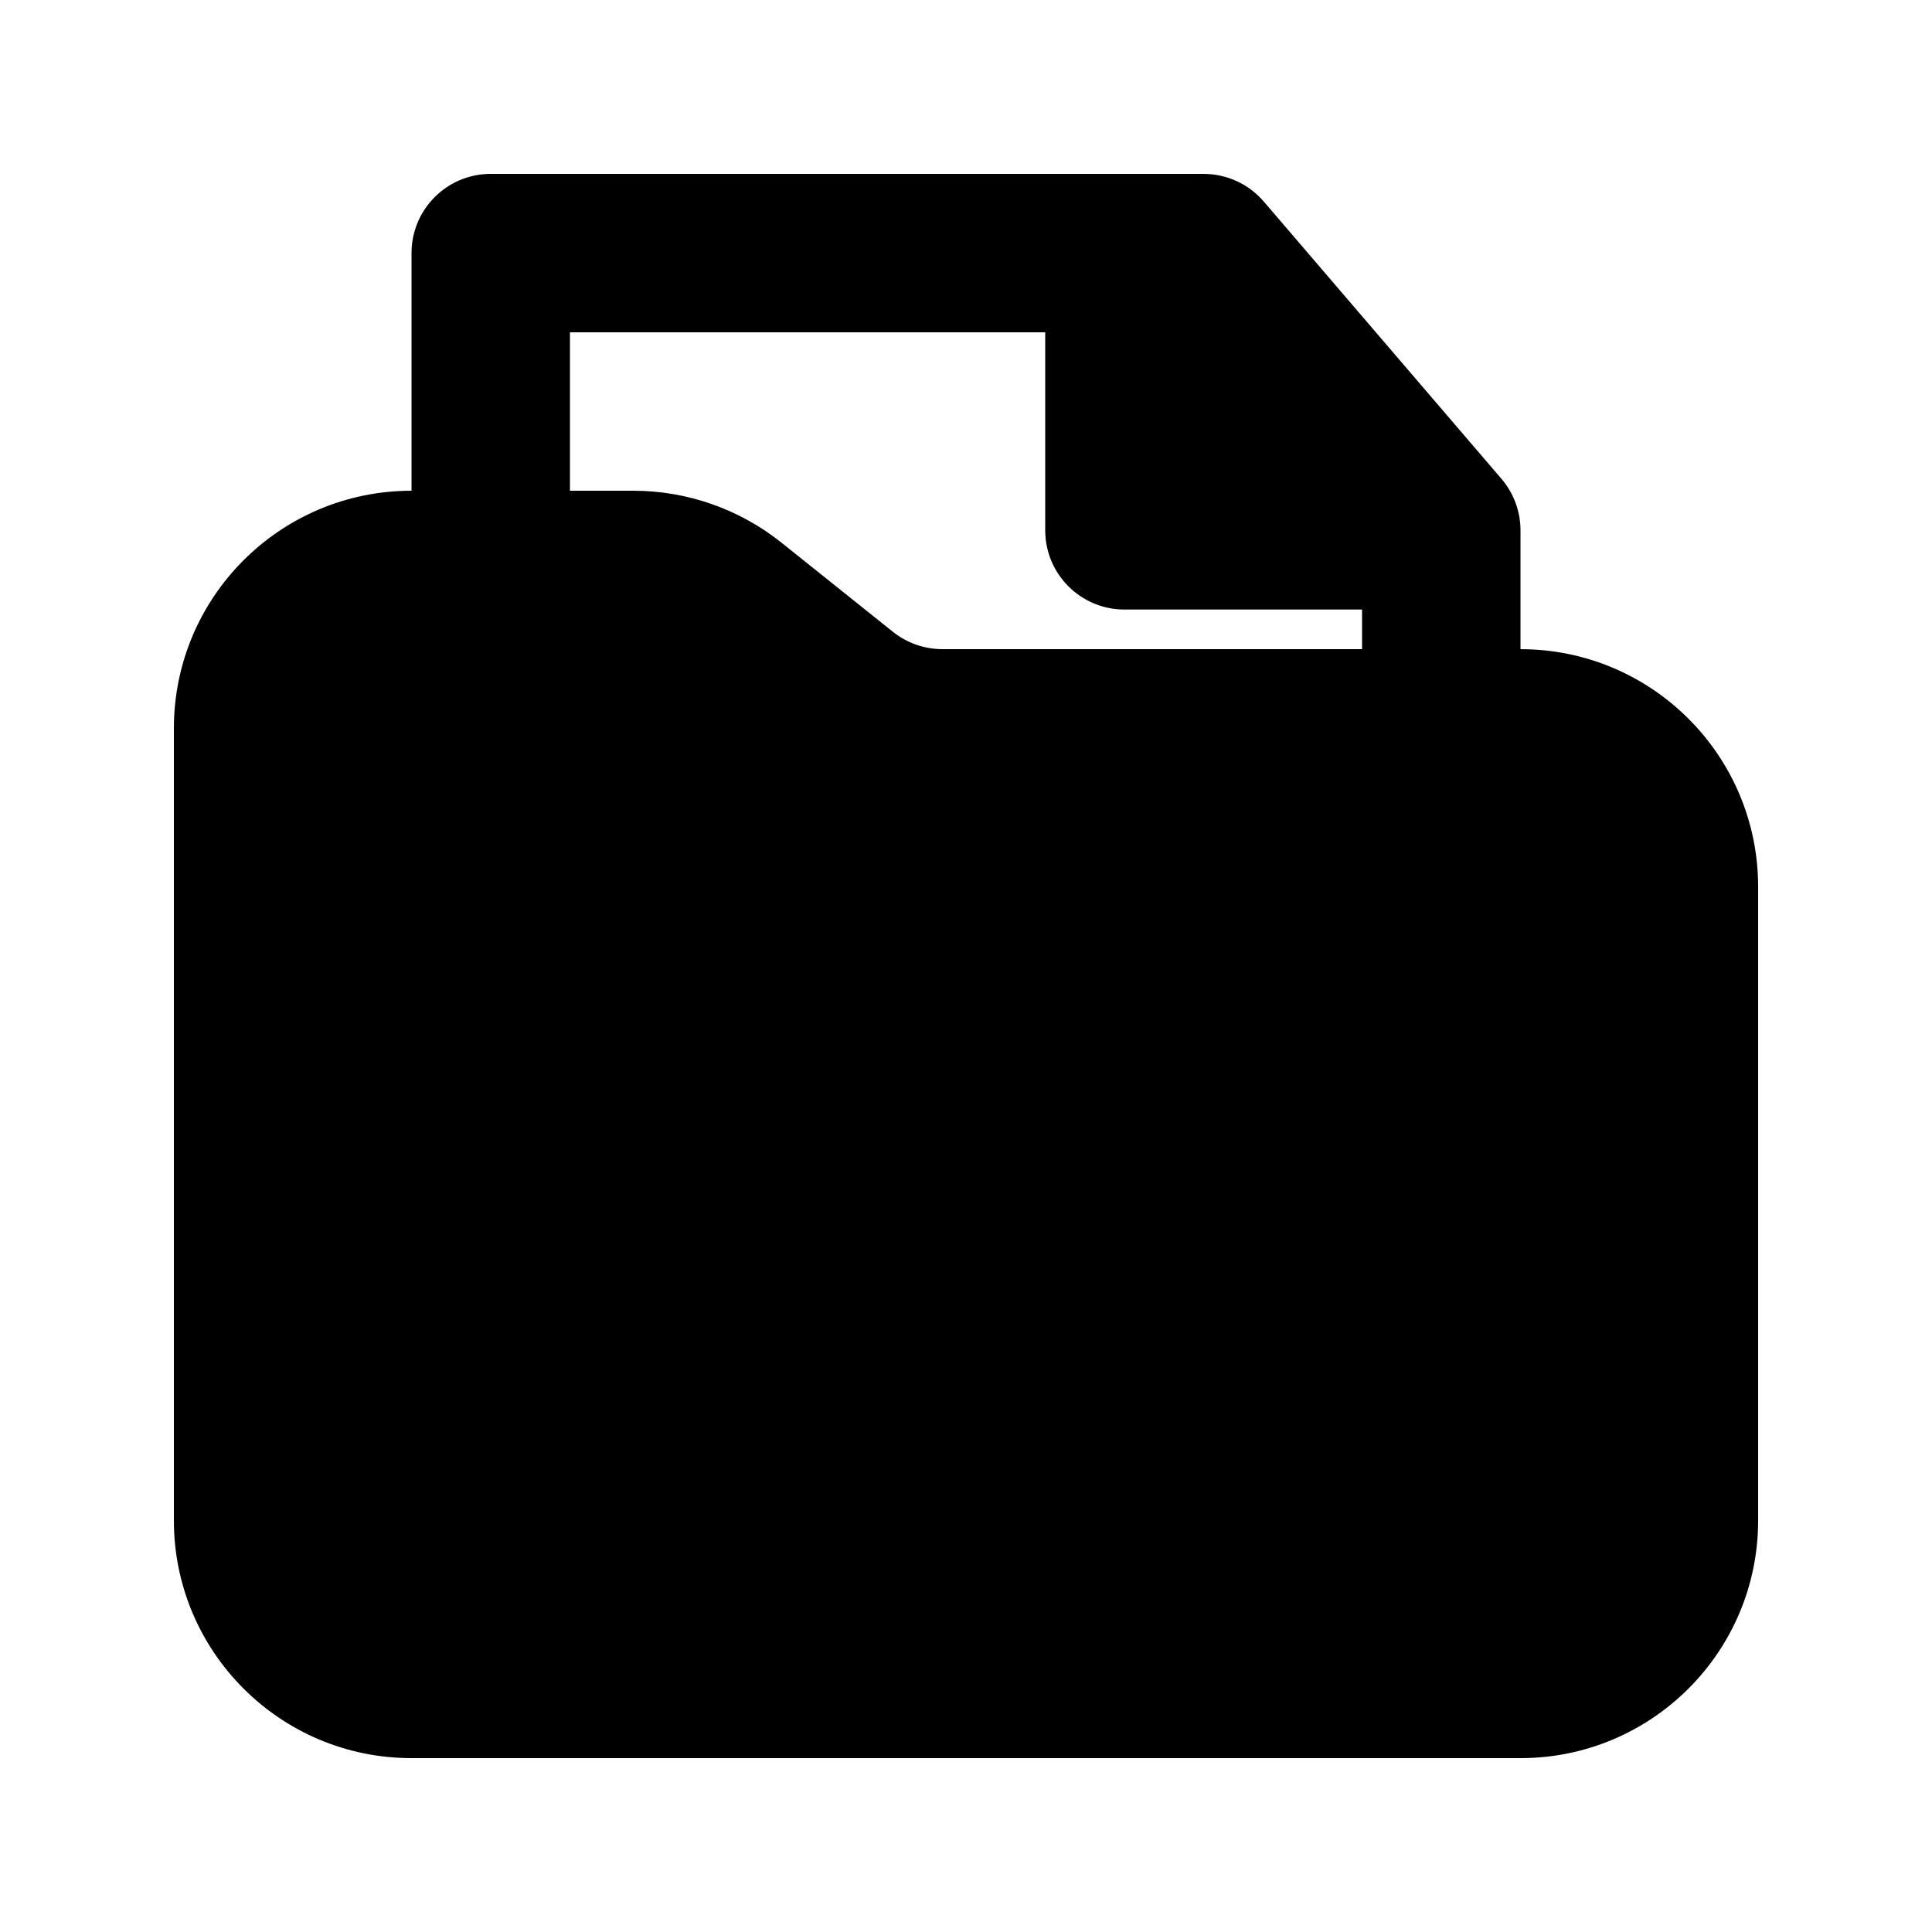
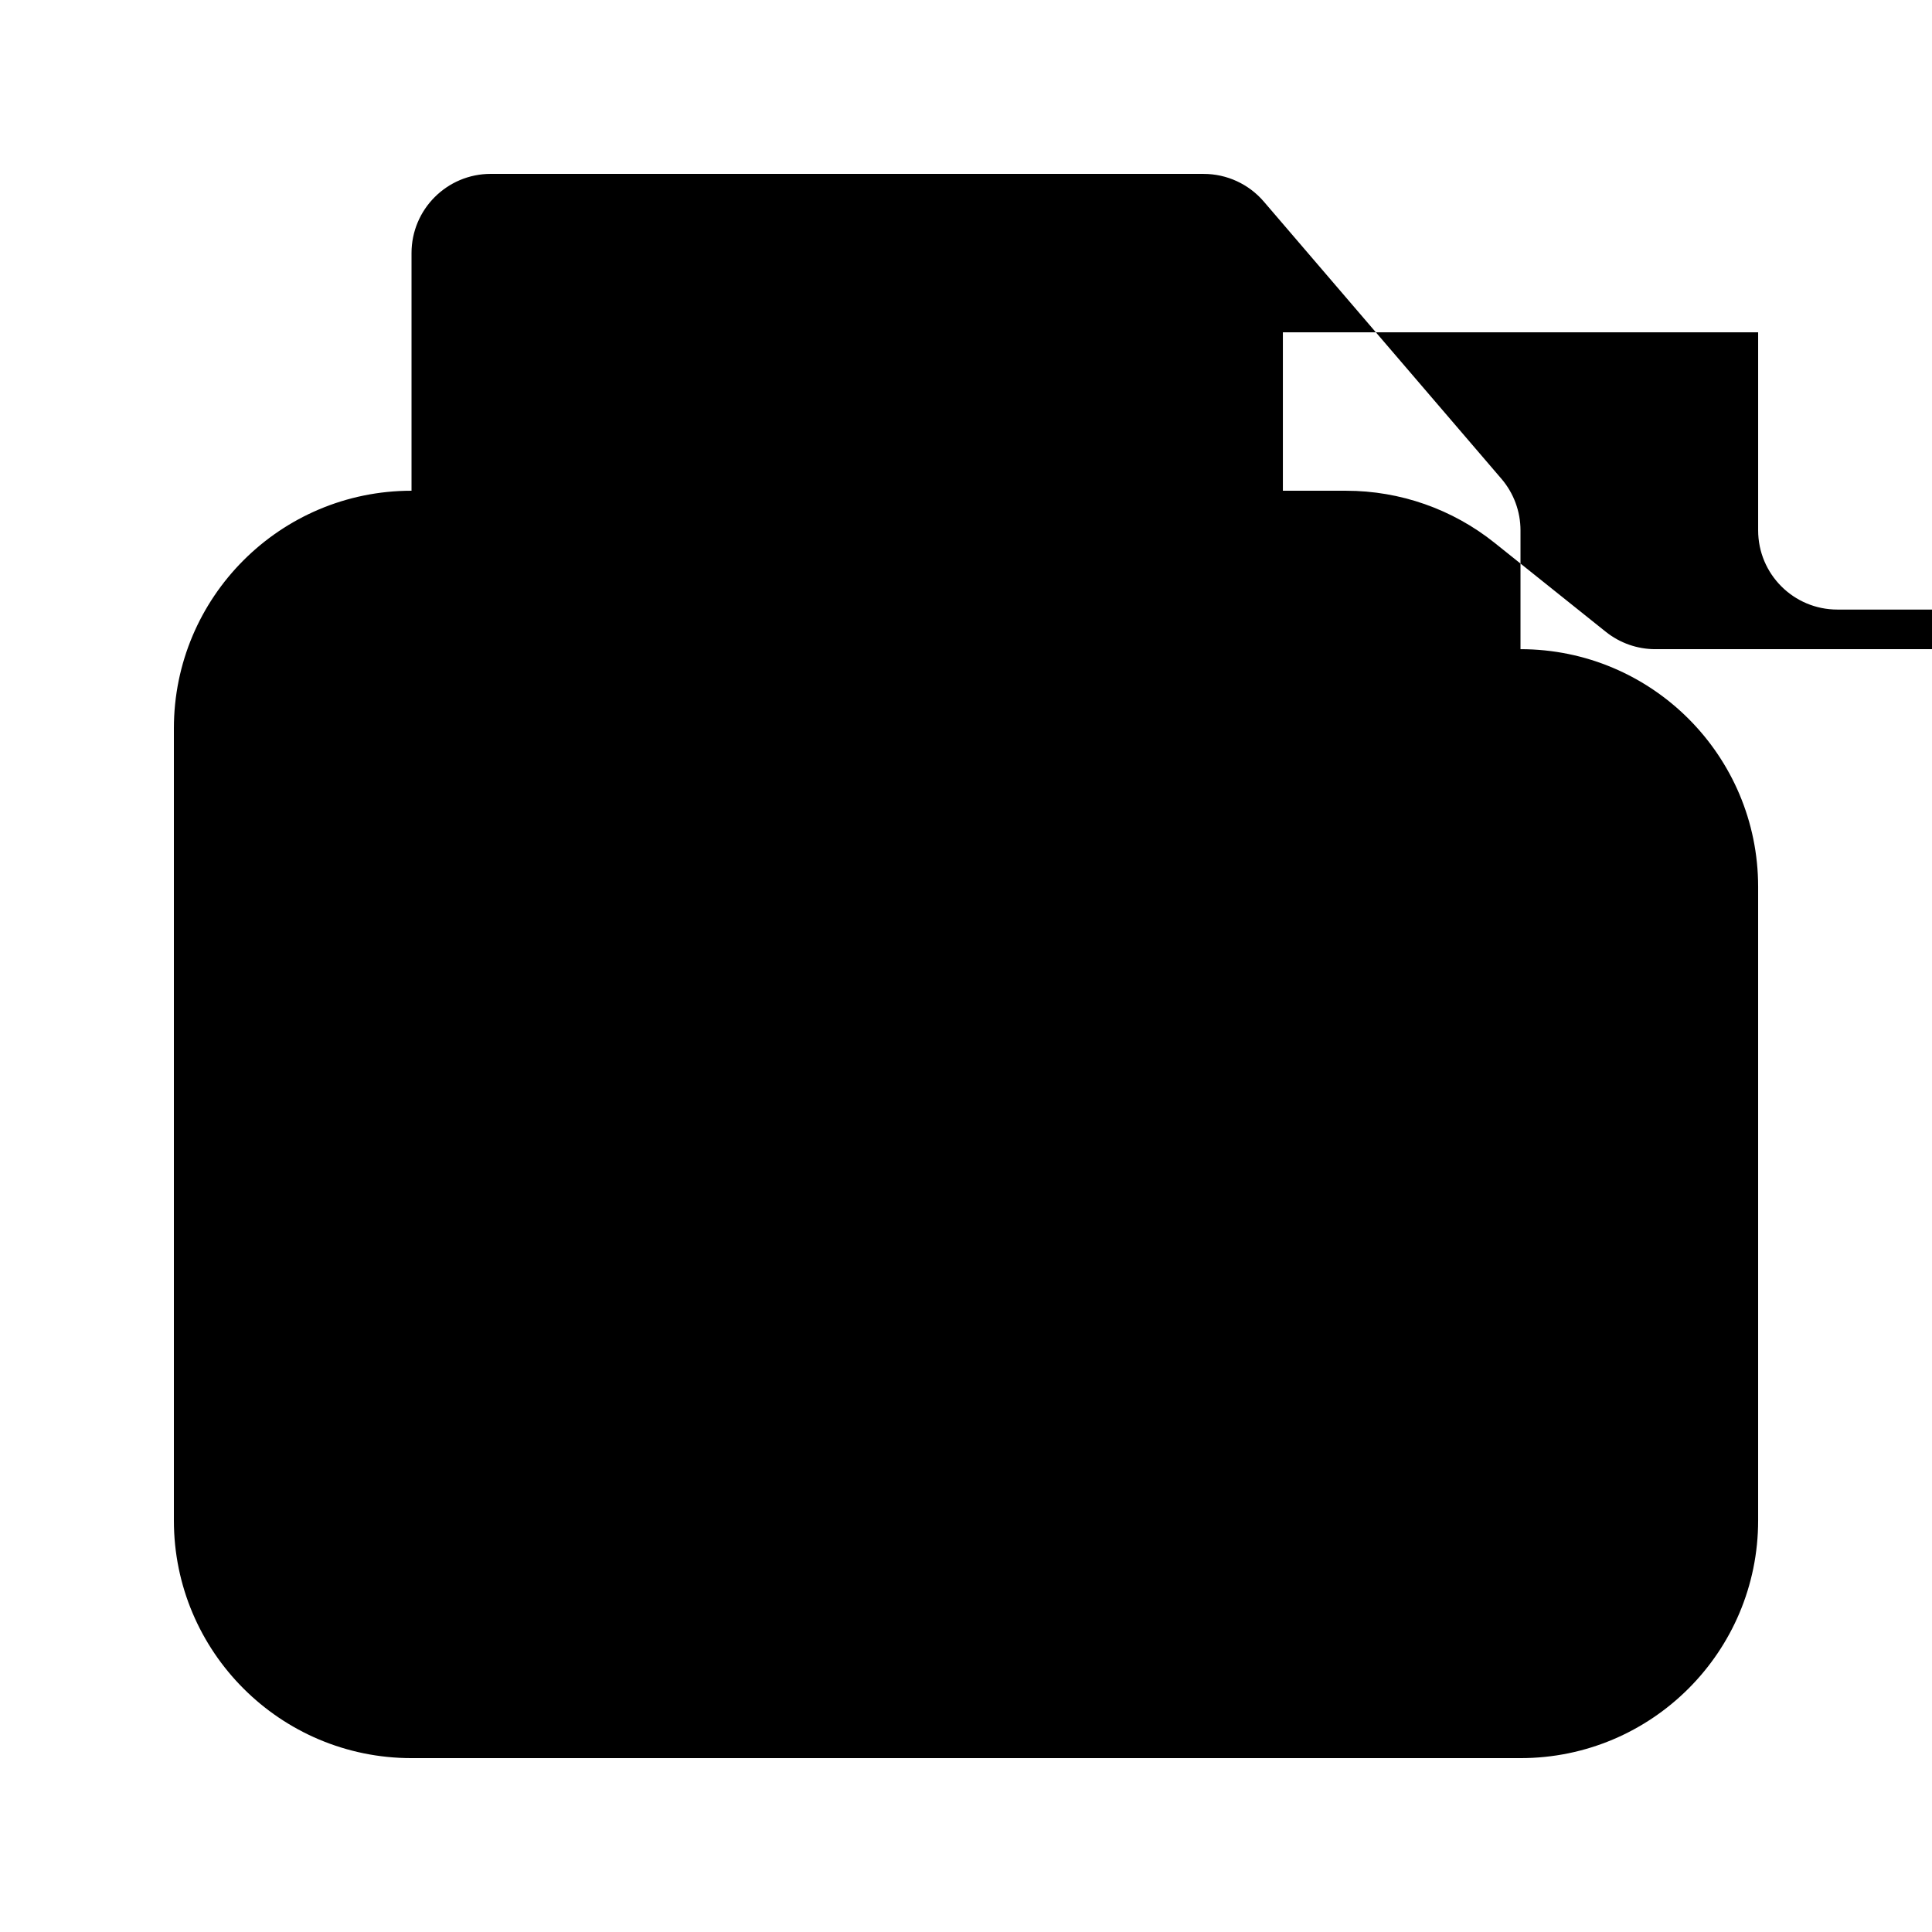
<svg xmlns="http://www.w3.org/2000/svg" fill="#000000" width="800px" height="800px" version="1.1" viewBox="144 144 512 512">
-   <path d="m274.05 190.08c-11.594 0-20.992 9.398-20.992 20.992v62.977c-34.781 0-62.977 28.195-62.977 62.977v209.92c0 34.785 28.195 62.977 62.977 62.977h293.89c34.785 0 62.977-28.191 62.977-62.977v-167.93c0-34.781-28.191-62.977-62.977-62.977v-31.488c0-5.012-1.793-9.859-5.051-13.664l-62.977-73.469c-3.988-4.656-9.812-7.332-15.938-7.332zm230.91 125.95v-10.496h-62.973c-11.594 0-20.992-9.398-20.992-20.992v-52.48h-125.95v41.984h16.762c14.297 0 28.172 4.867 39.34 13.801l29.48 23.582c3.723 2.977 8.348 4.602 13.113 4.602z" fill-rule="evenodd" />
+   <path d="m274.05 190.08c-11.594 0-20.992 9.398-20.992 20.992v62.977c-34.781 0-62.977 28.195-62.977 62.977v209.92c0 34.785 28.195 62.977 62.977 62.977h293.89c34.785 0 62.977-28.191 62.977-62.977v-167.93c0-34.781-28.191-62.977-62.977-62.977v-31.488c0-5.012-1.793-9.859-5.051-13.664l-62.977-73.469c-3.988-4.656-9.812-7.332-15.938-7.332m230.91 125.95v-10.496h-62.973c-11.594 0-20.992-9.398-20.992-20.992v-52.48h-125.95v41.984h16.762c14.297 0 28.172 4.867 39.34 13.801l29.48 23.582c3.723 2.977 8.348 4.602 13.113 4.602z" fill-rule="evenodd" />
</svg>